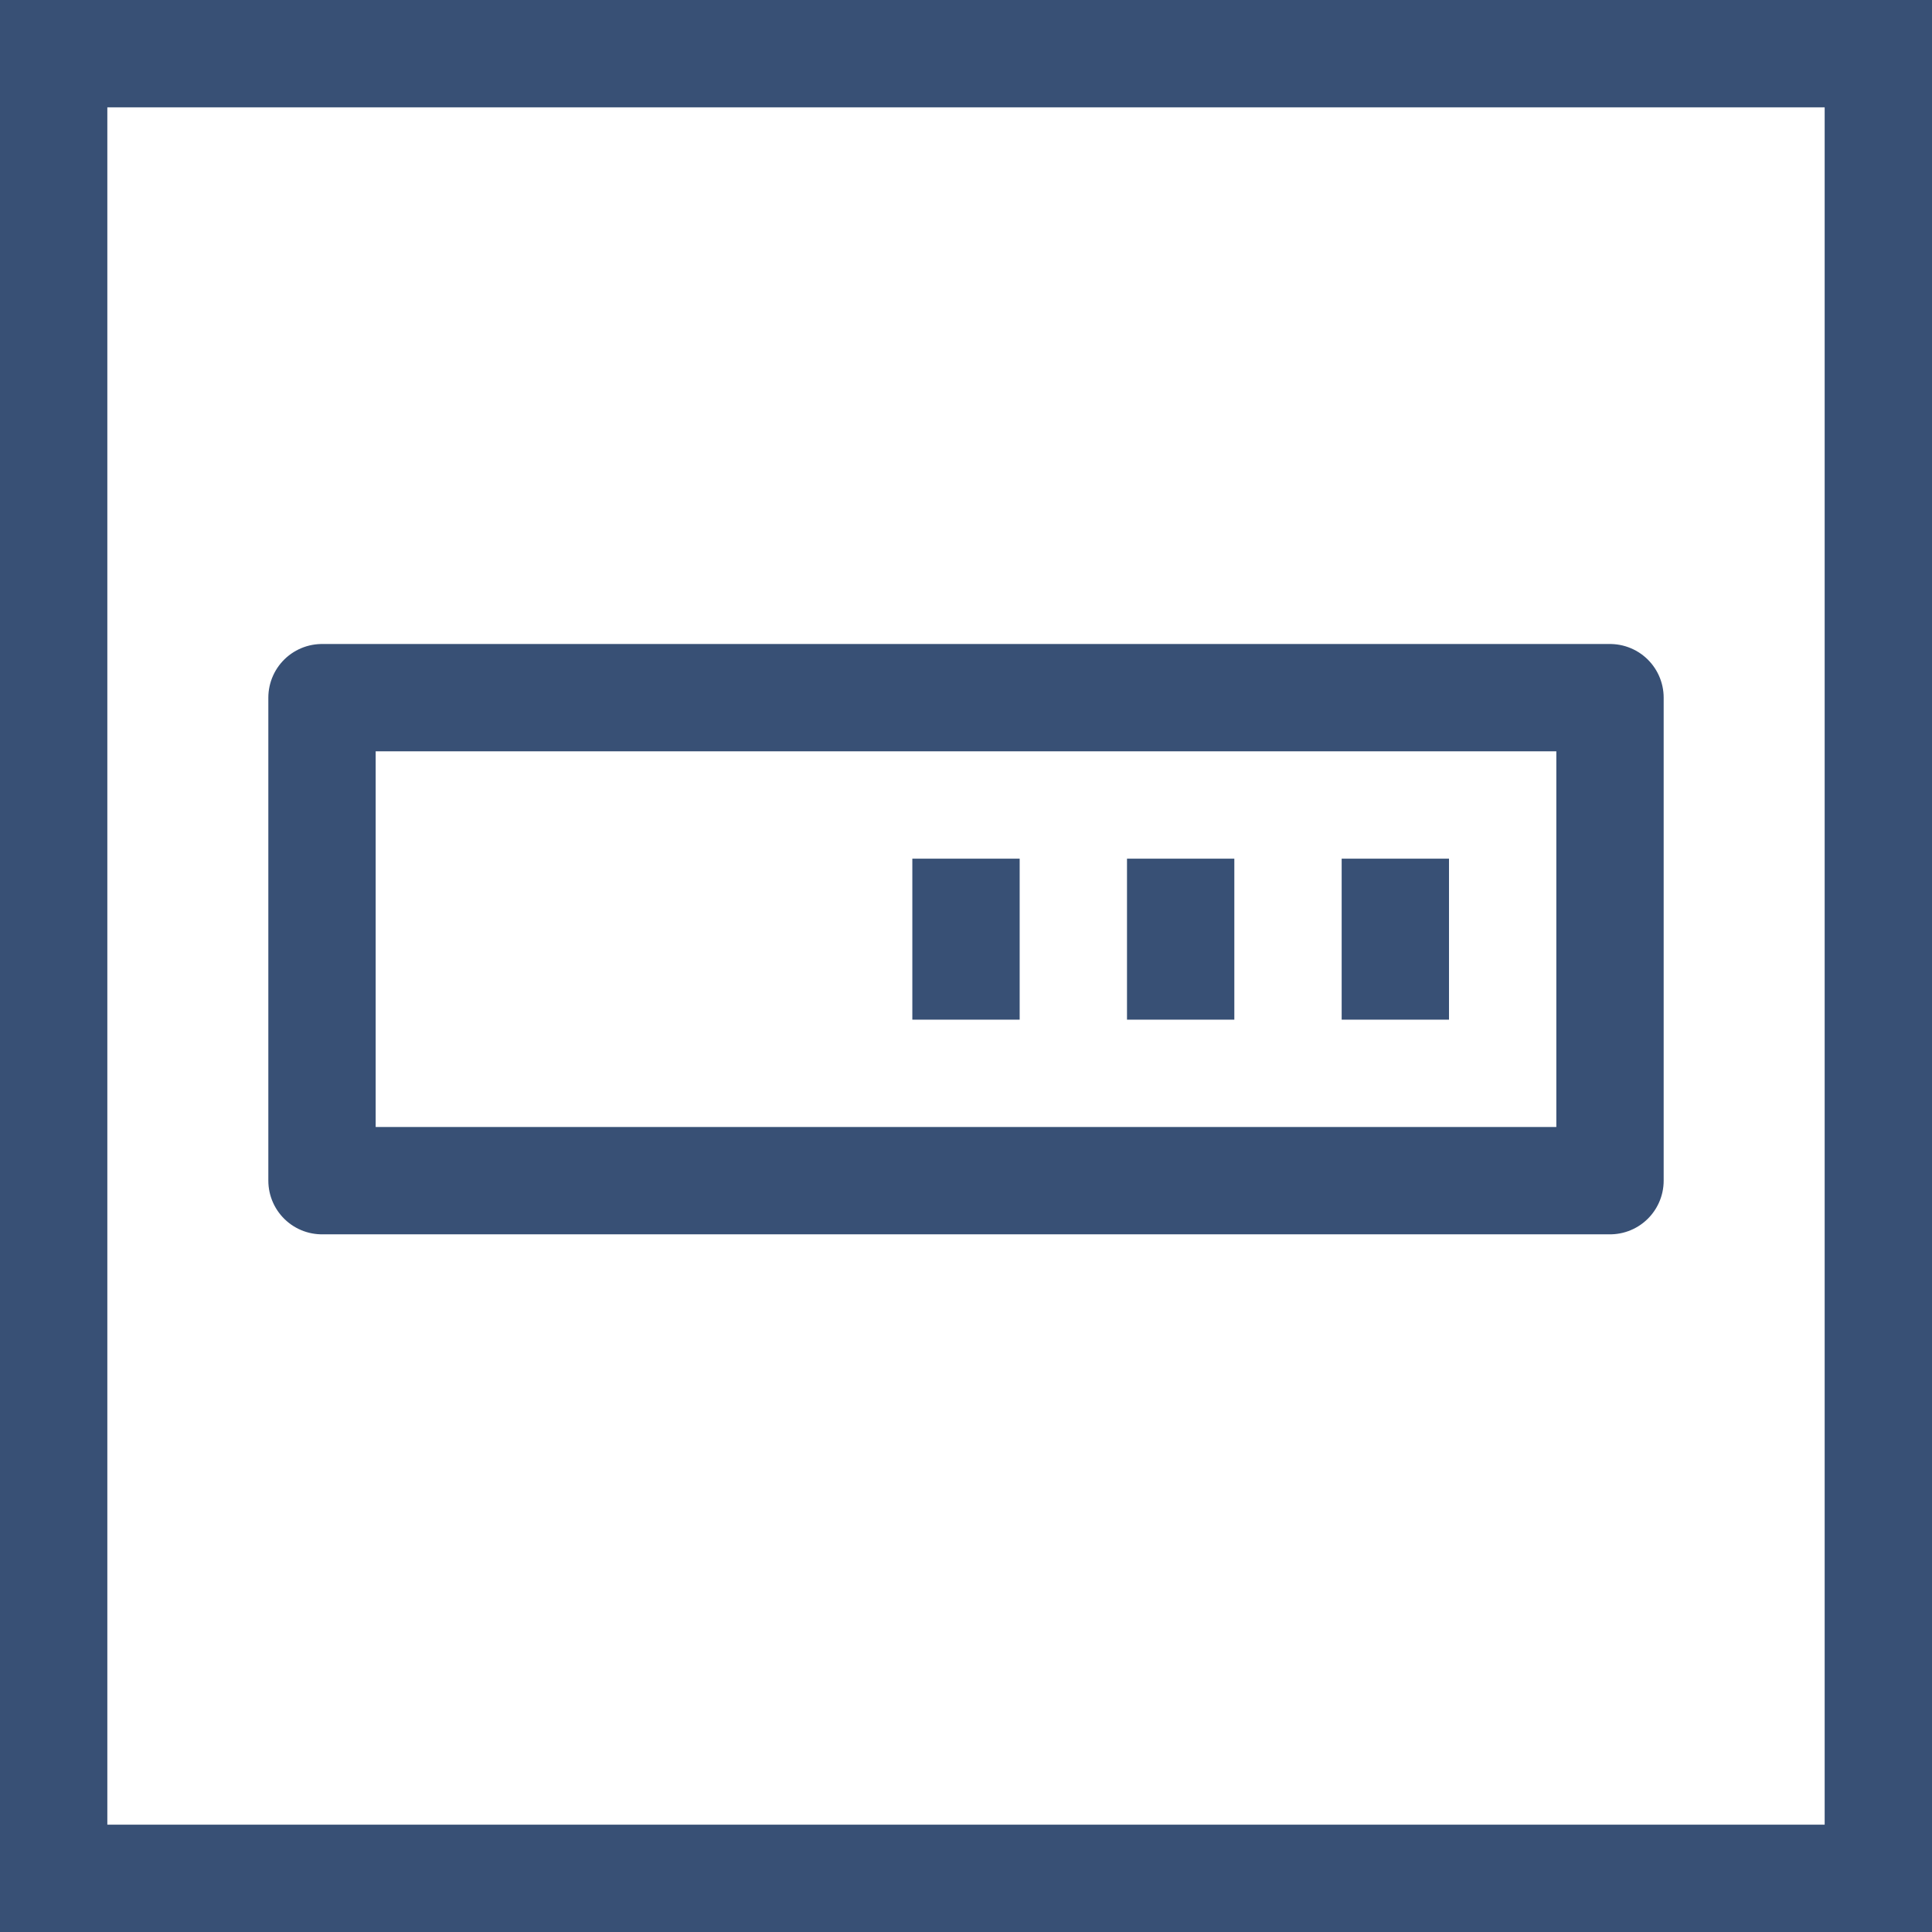
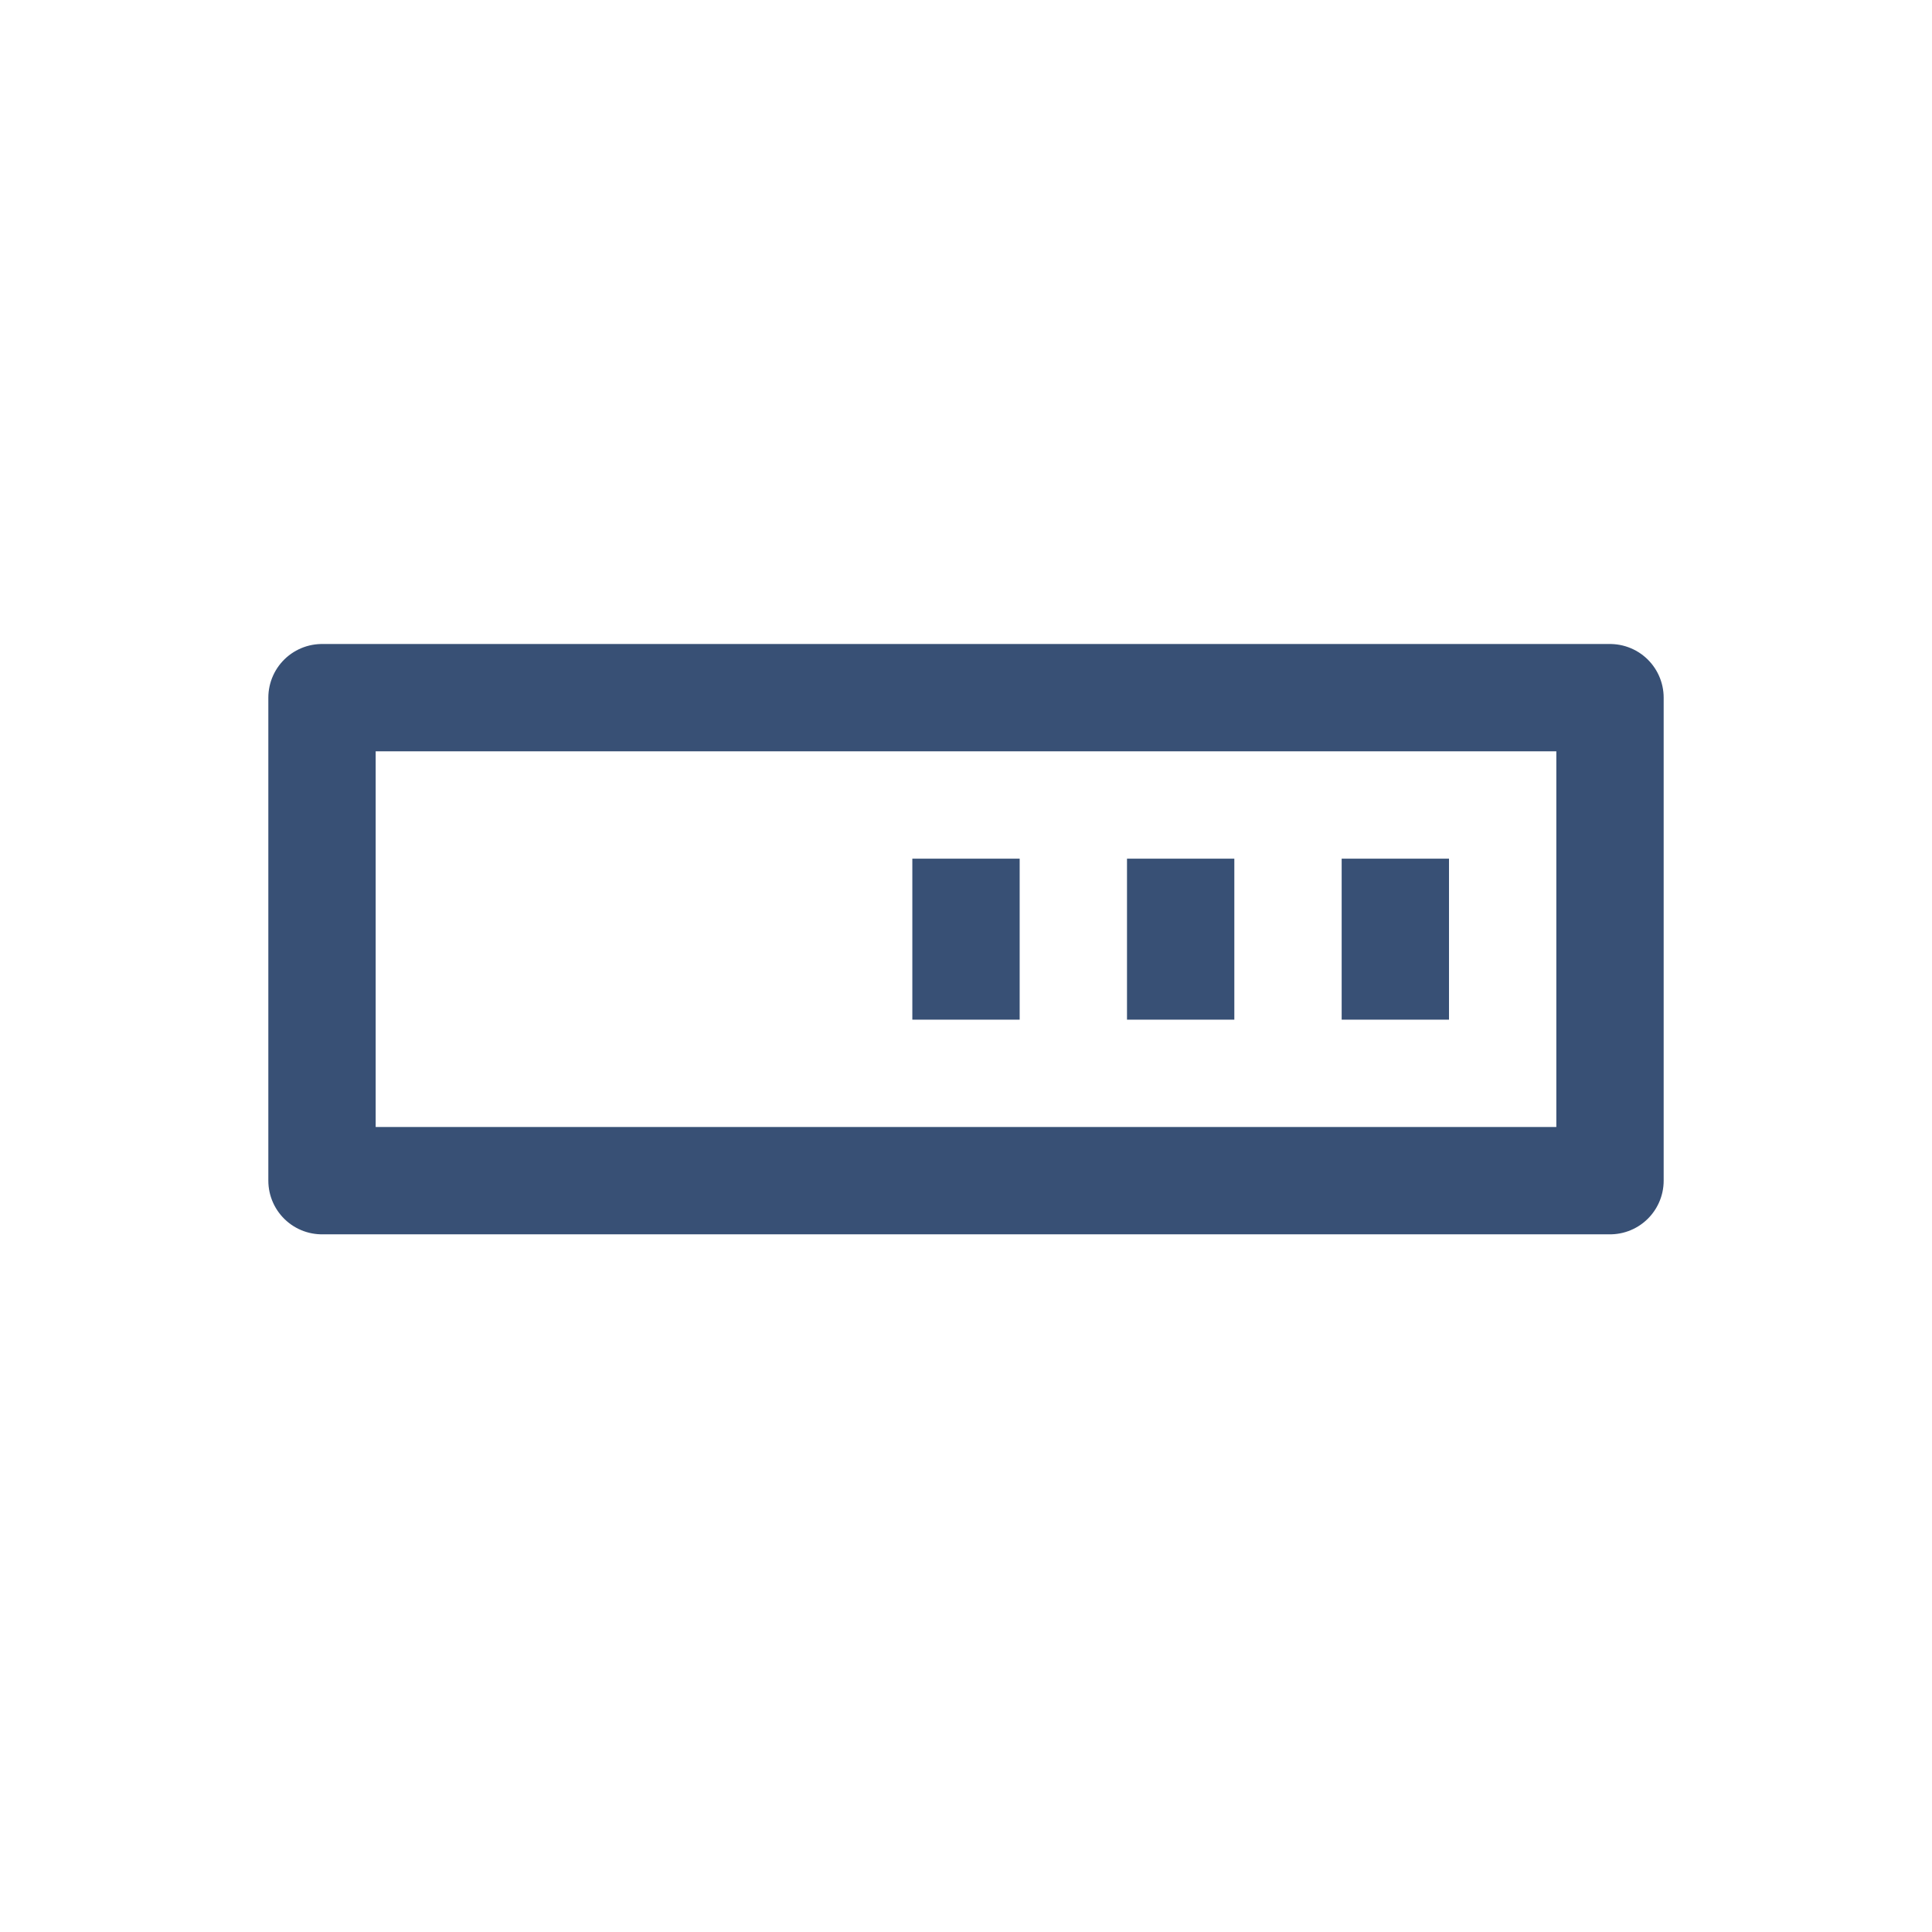
<svg xmlns="http://www.w3.org/2000/svg" width="36" height="36" viewBox="0 0 36 36" fill="none">
-   <path d="M1 35V1H35V35H1Z" stroke="#385075" stroke-width="2" />
  <path d="M30 13H6V22H30V13Z" stroke="#385075" stroke-width="2" stroke-linejoin="round" />
  <rect x="17" y="16" width="2" height="3" fill="#385075" />
  <rect x="25" y="16" width="2" height="3" fill="#385075" />
  <rect x="21" y="16" width="2" height="3" fill="#385075" />
</svg>